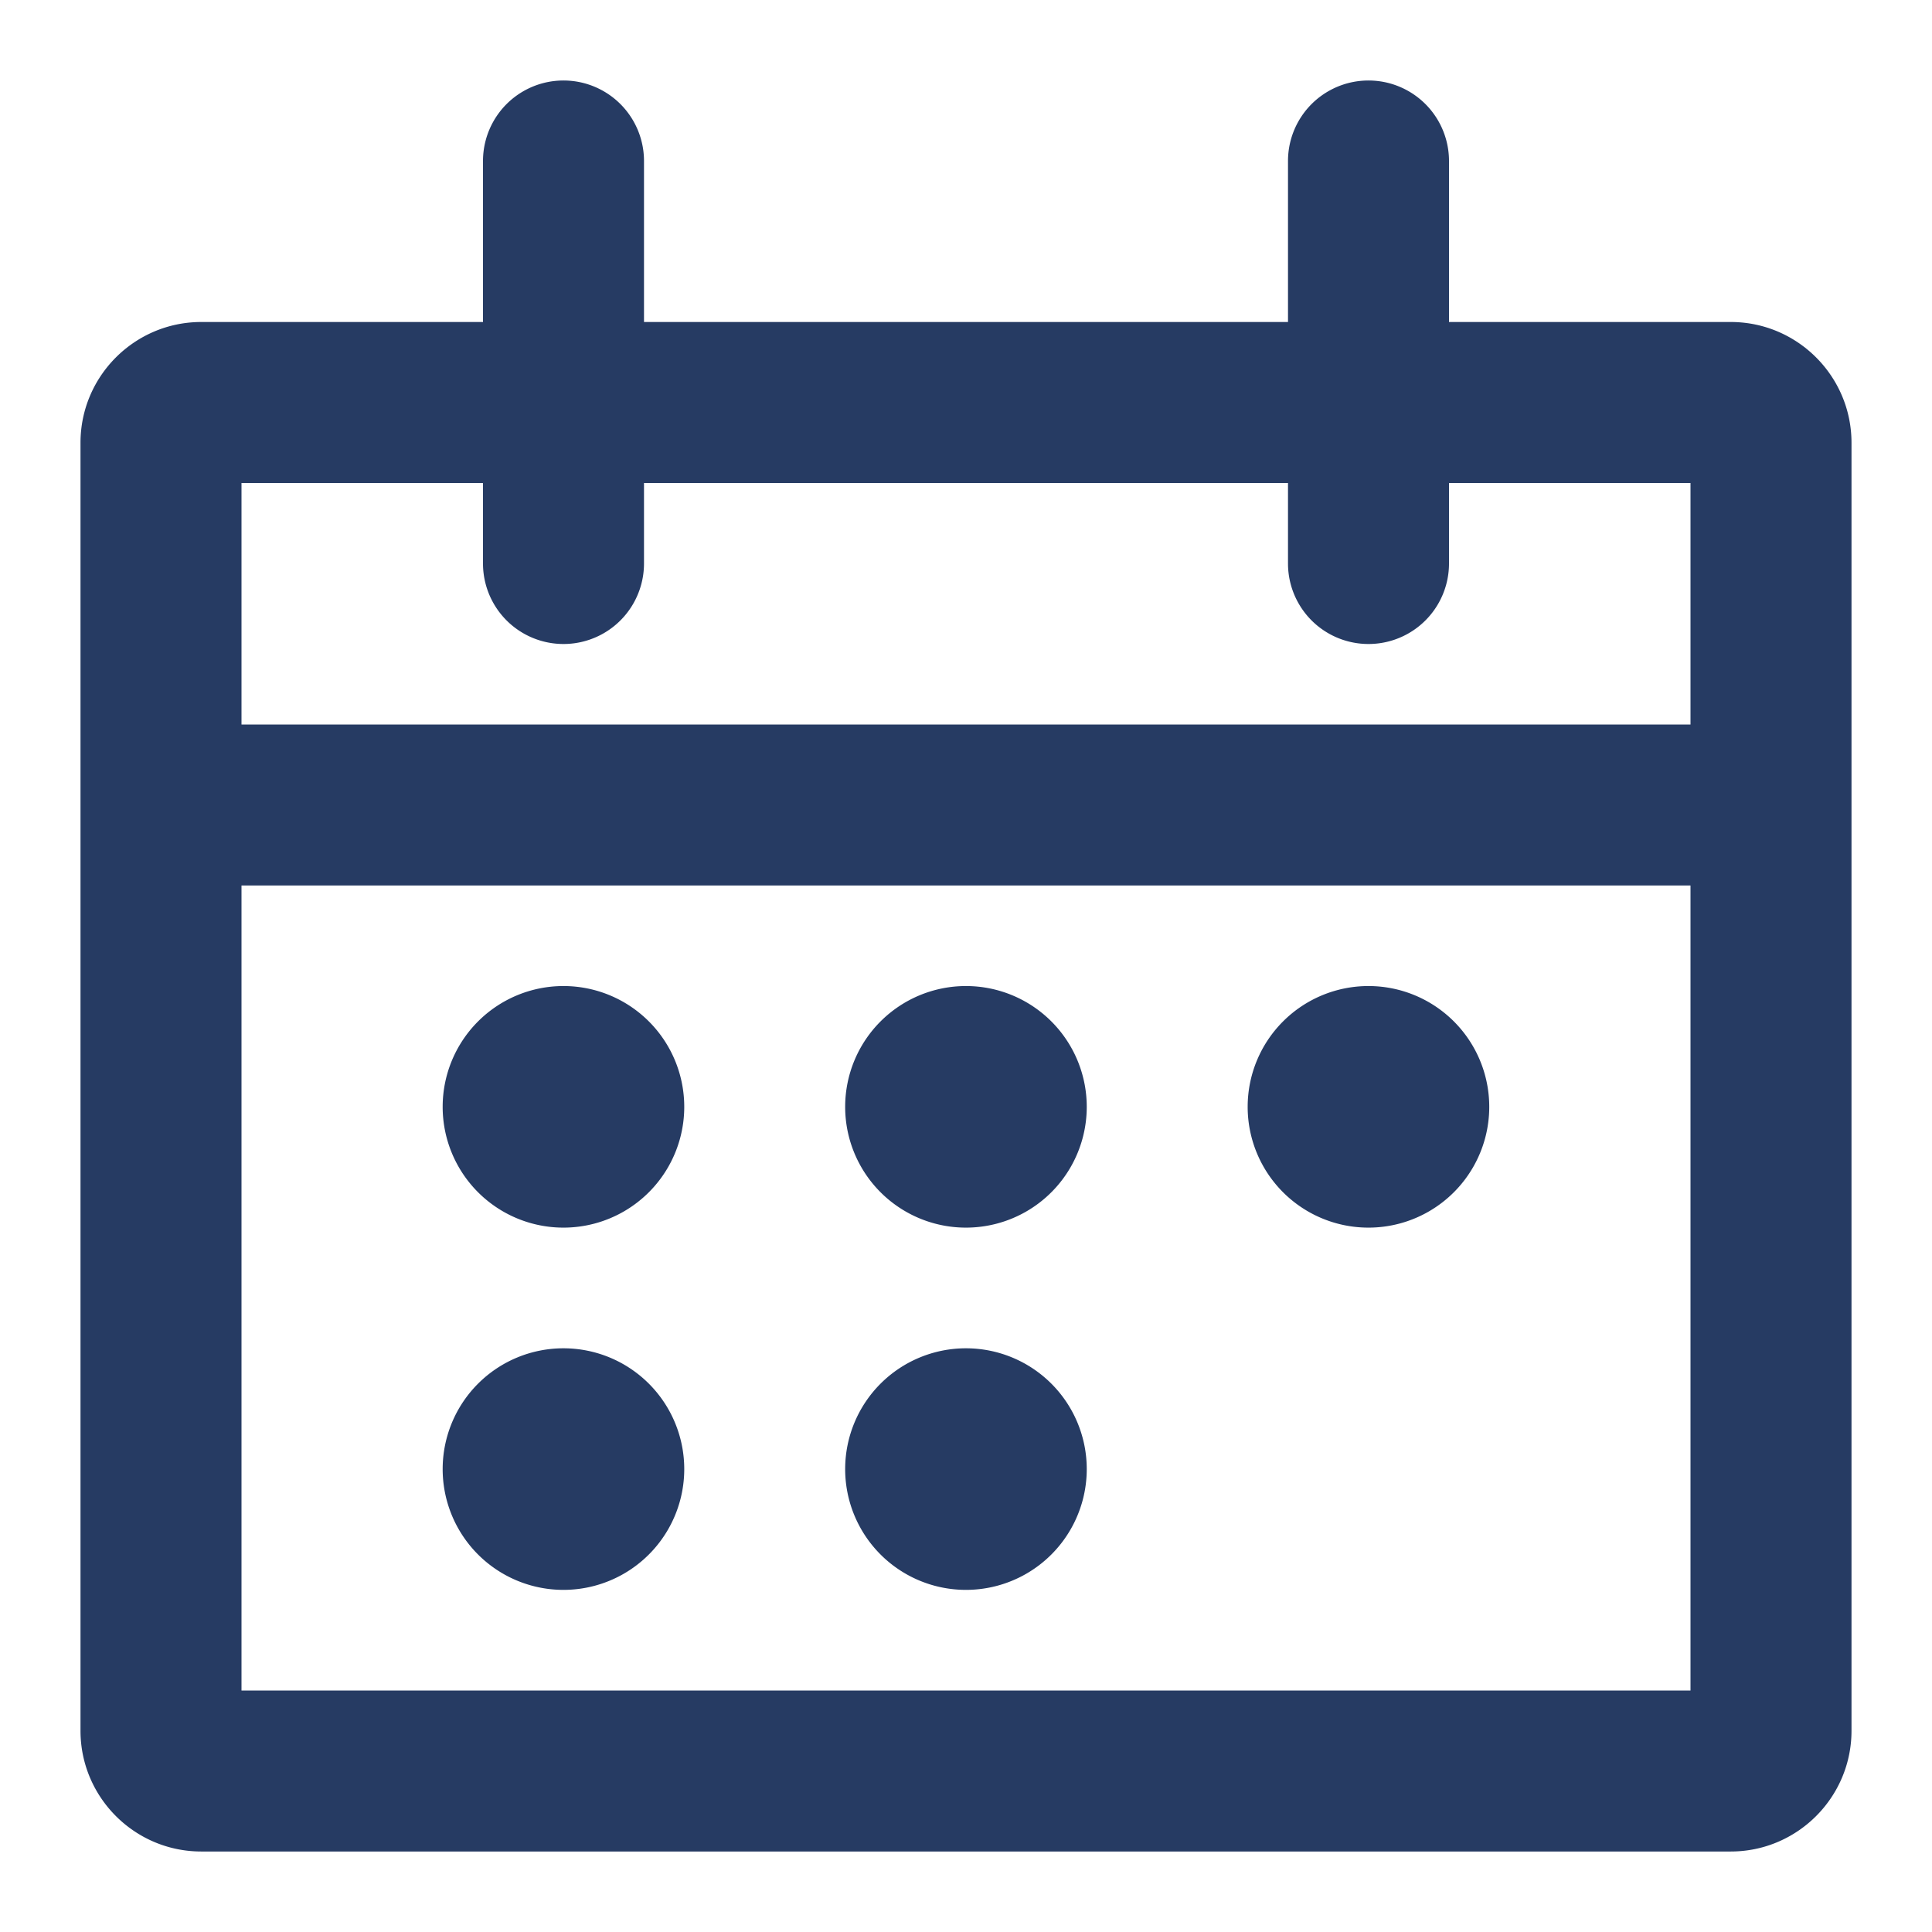
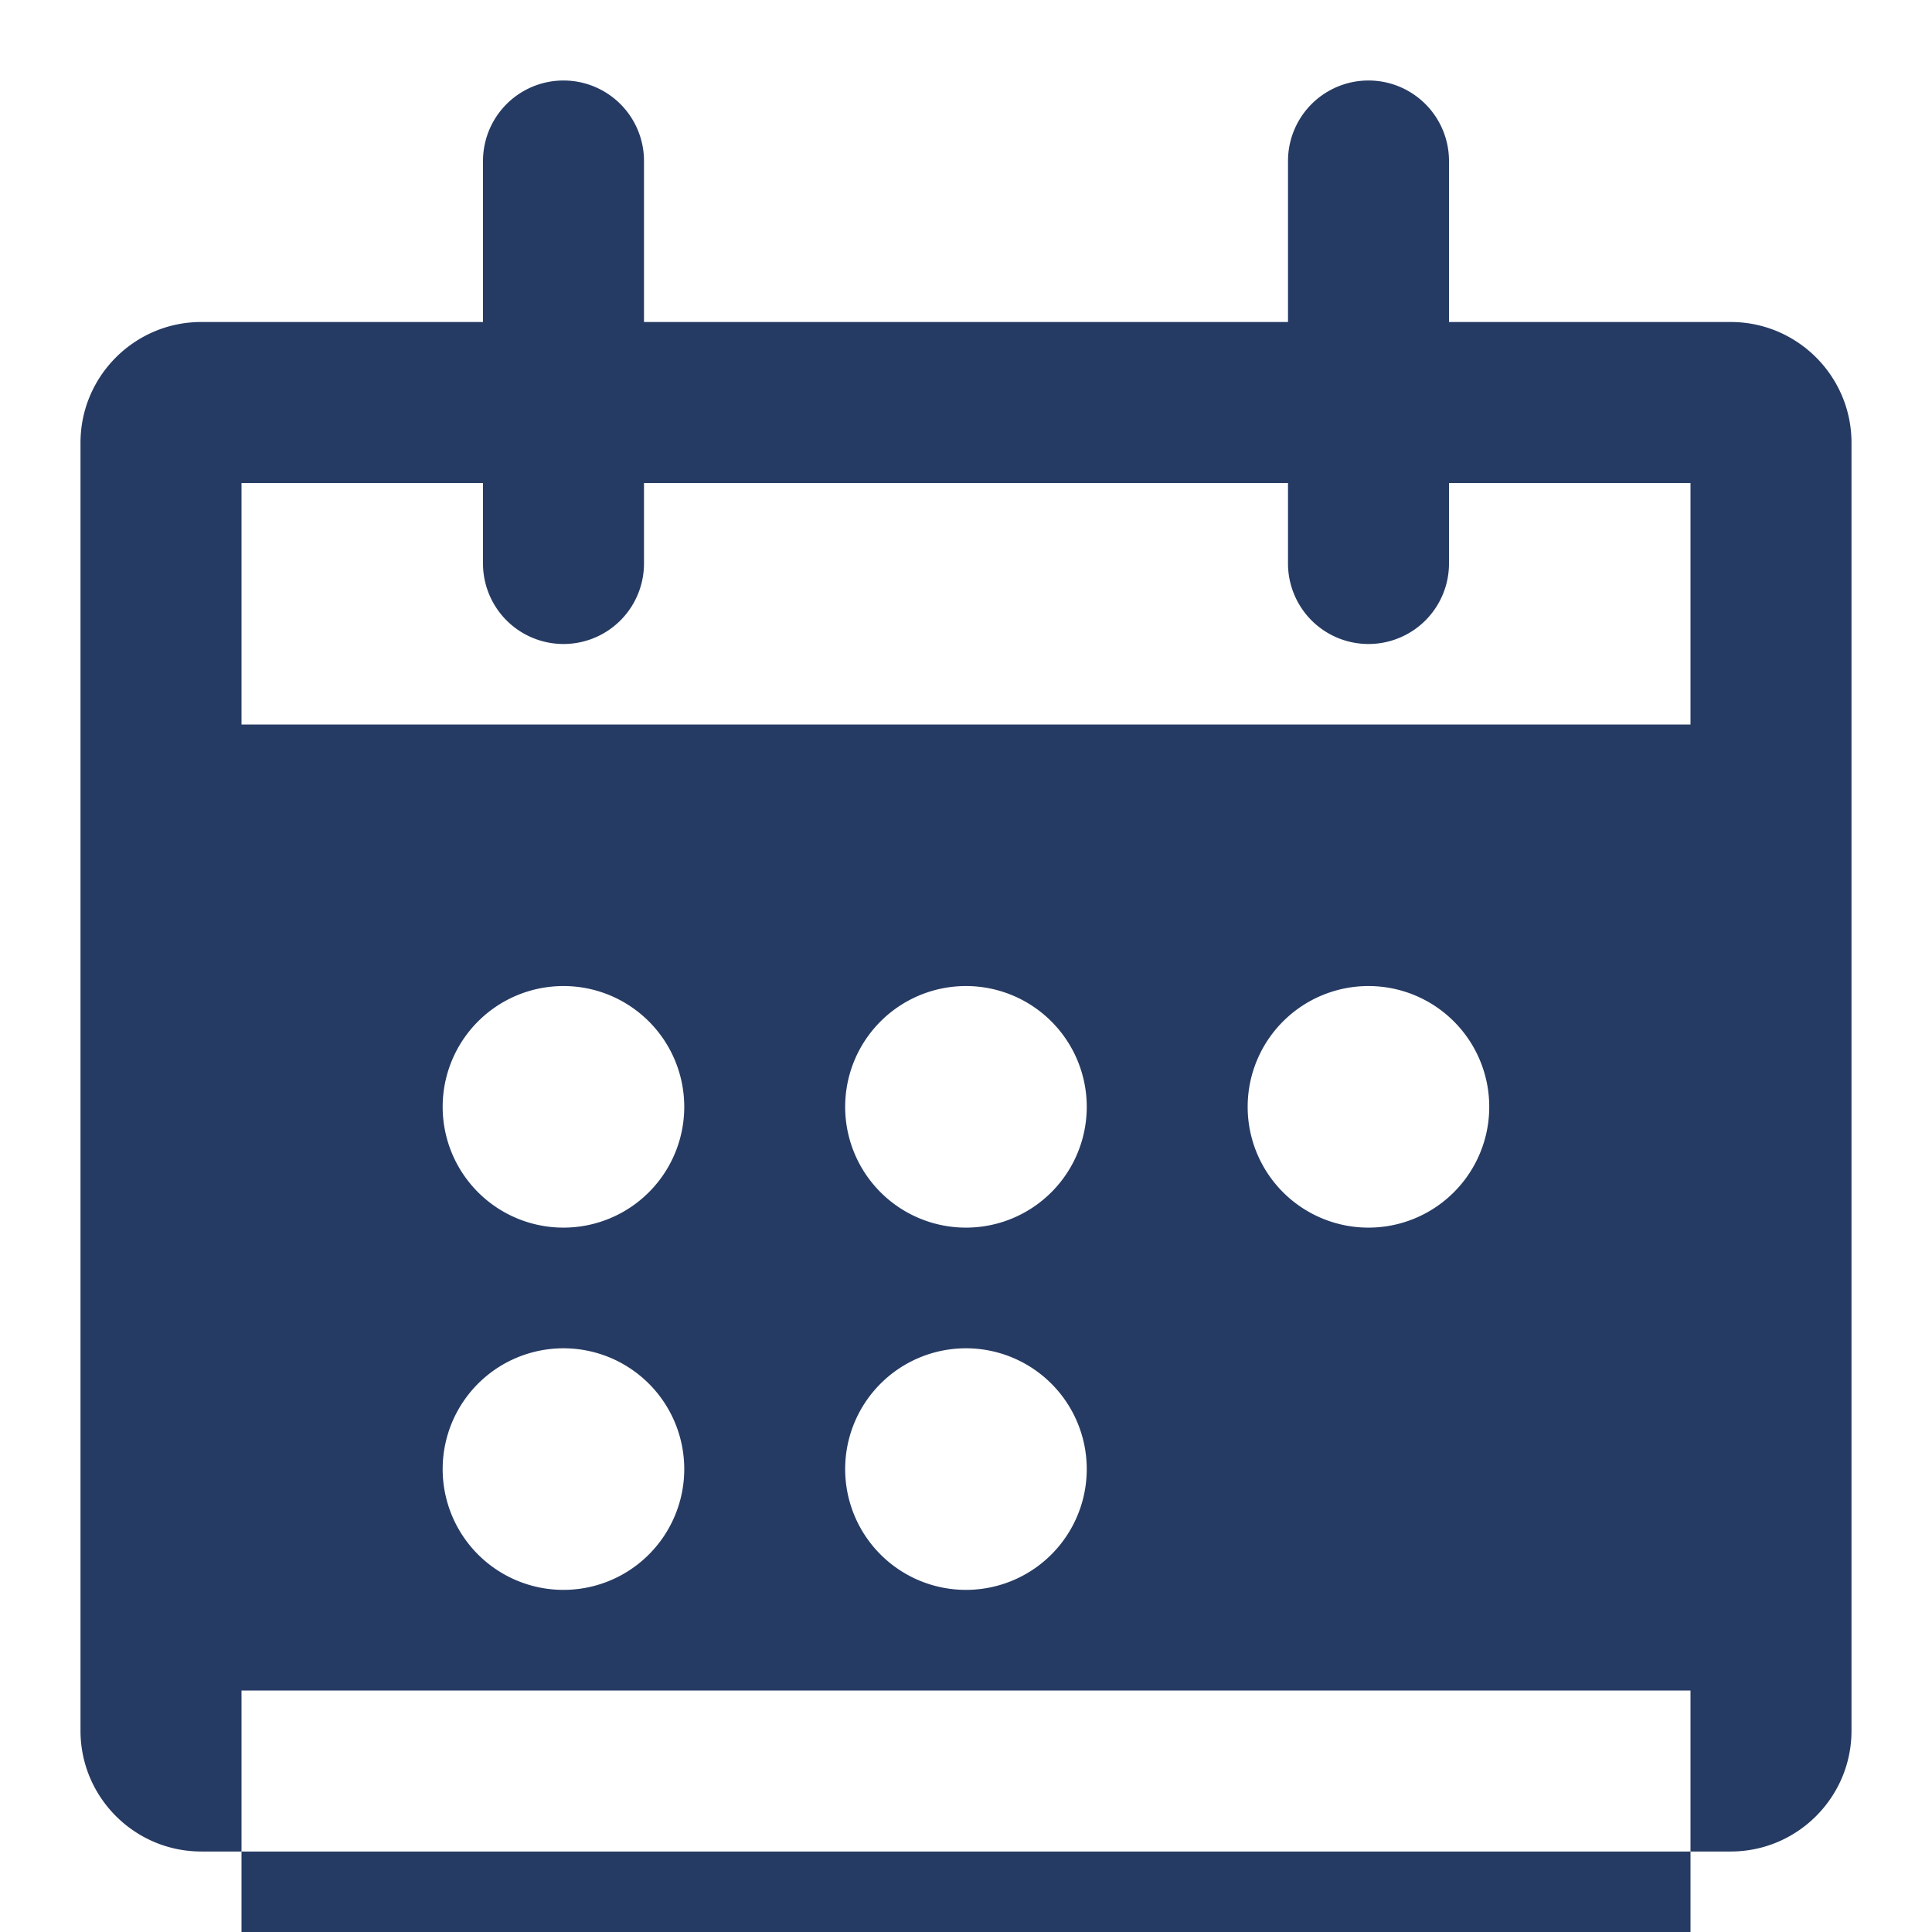
<svg xmlns="http://www.w3.org/2000/svg" viewBox="0 0 24 24">
-   <path d="M21.5 4H18V2a1 1 0 1 0-2 0v2H8V2a1 1 0 1 0-2 0v2H2.5C1.673 4 1 4.673 1 5.5v16c0 .827.673 1.5 1.5 1.5h19c.827 0 1.5-.673 1.5-1.5v-16c0-.827-.673-1.5-1.5-1.5ZM6 6v1a1 1 0 1 0 2 0V6h8v1a1 1 0 1 0 2 0V6h3v3H3V6h3ZM3 21V11h18v10H3Zm10.5-7.25a1.5 1.5 0 1 1-3.001-.001 1.5 1.5 0 0 1 3.001.001Zm5 0a1.5 1.5 0 1 1-3.001-.001 1.5 1.5 0 0 1 3.001.001Zm-10 0a1.5 1.5 0 1 1-3.001-.001 1.5 1.5 0 0 1 3.001.001Zm5 4.5a1.5 1.5 0 1 1-3.001-.001 1.5 1.5 0 0 1 3.001.001Zm-5 0a1.5 1.5 0 1 1-3.001-.001 1.5 1.5 0 0 1 3.001.001Z" style="&#10;    fill: rgb(38, 59, 99);&#10;" />
+   <path d="M21.5 4H18V2a1 1 0 1 0-2 0v2H8V2a1 1 0 1 0-2 0v2H2.5C1.673 4 1 4.673 1 5.5v16c0 .827.673 1.5 1.5 1.5h19c.827 0 1.5-.673 1.5-1.5v-16c0-.827-.673-1.5-1.5-1.5ZM6 6v1a1 1 0 1 0 2 0V6h8v1a1 1 0 1 0 2 0V6h3v3H3V6h3ZM3 21h18v10H3Zm10.5-7.25a1.5 1.5 0 1 1-3.001-.001 1.5 1.5 0 0 1 3.001.001Zm5 0a1.5 1.5 0 1 1-3.001-.001 1.5 1.5 0 0 1 3.001.001Zm-10 0a1.5 1.5 0 1 1-3.001-.001 1.5 1.5 0 0 1 3.001.001Zm5 4.5a1.5 1.5 0 1 1-3.001-.001 1.5 1.5 0 0 1 3.001.001Zm-5 0a1.5 1.5 0 1 1-3.001-.001 1.5 1.5 0 0 1 3.001.001Z" style="&#10;    fill: rgb(38, 59, 99);&#10;" />
</svg>